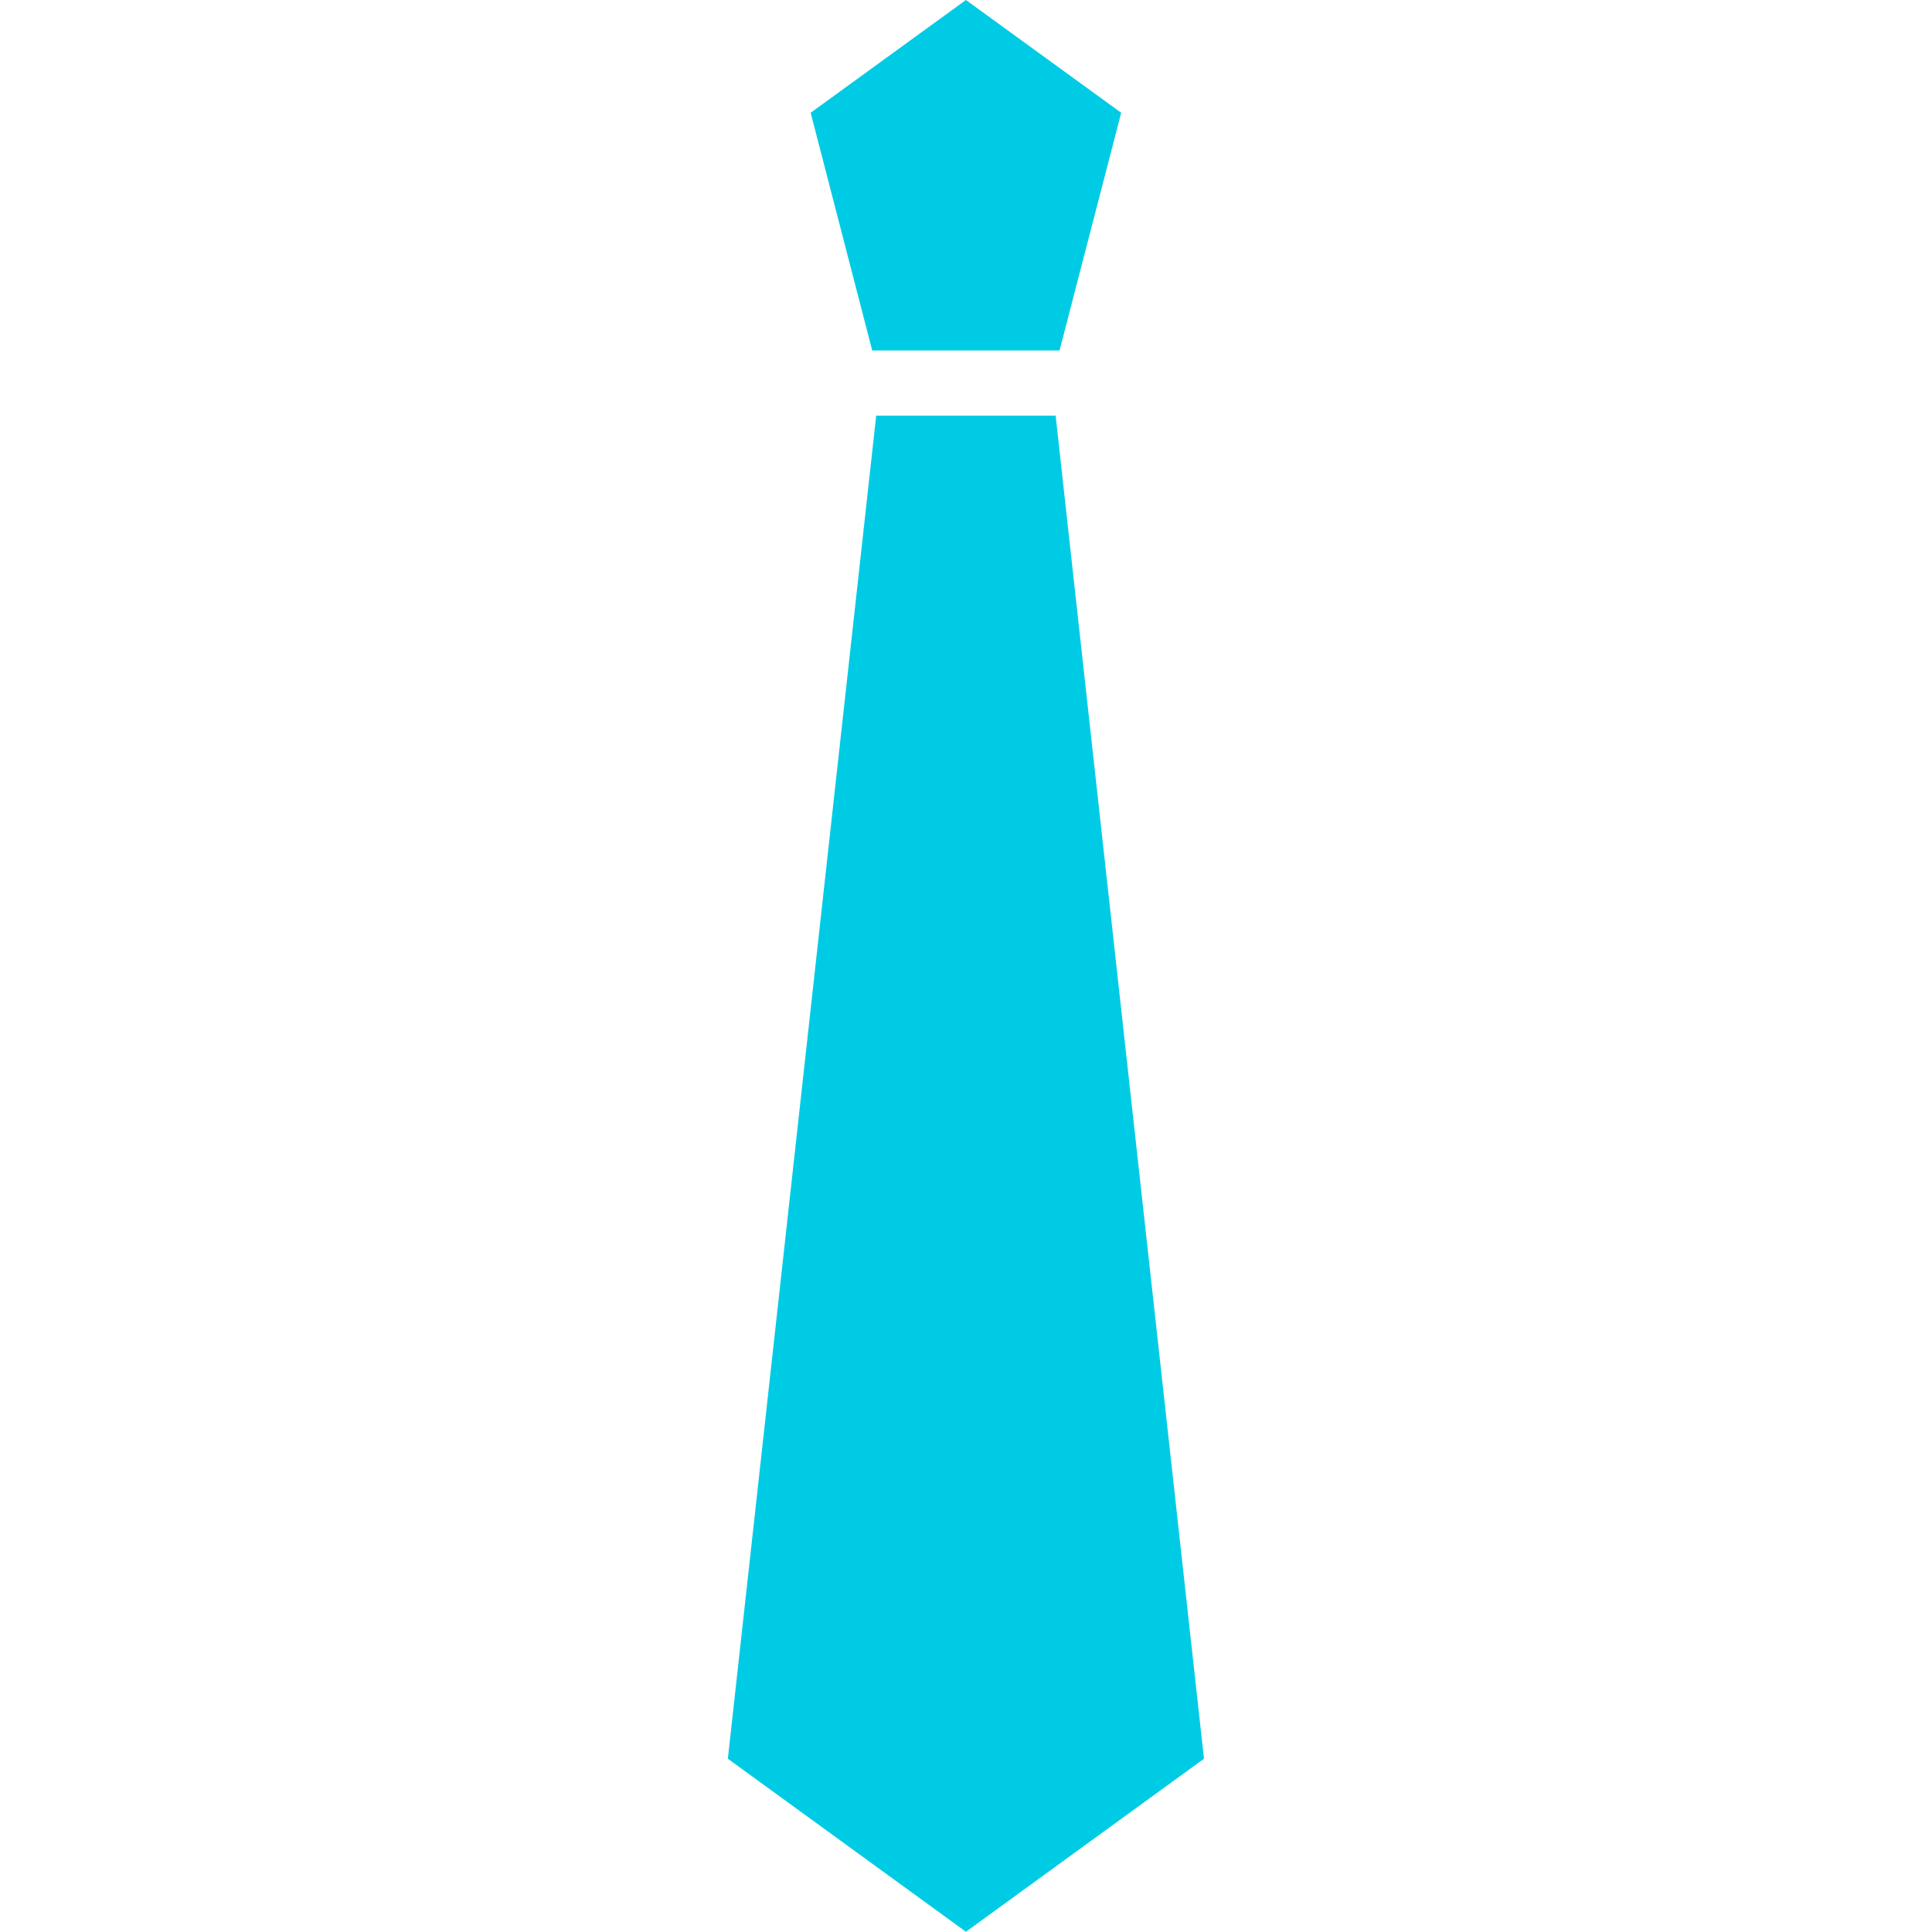
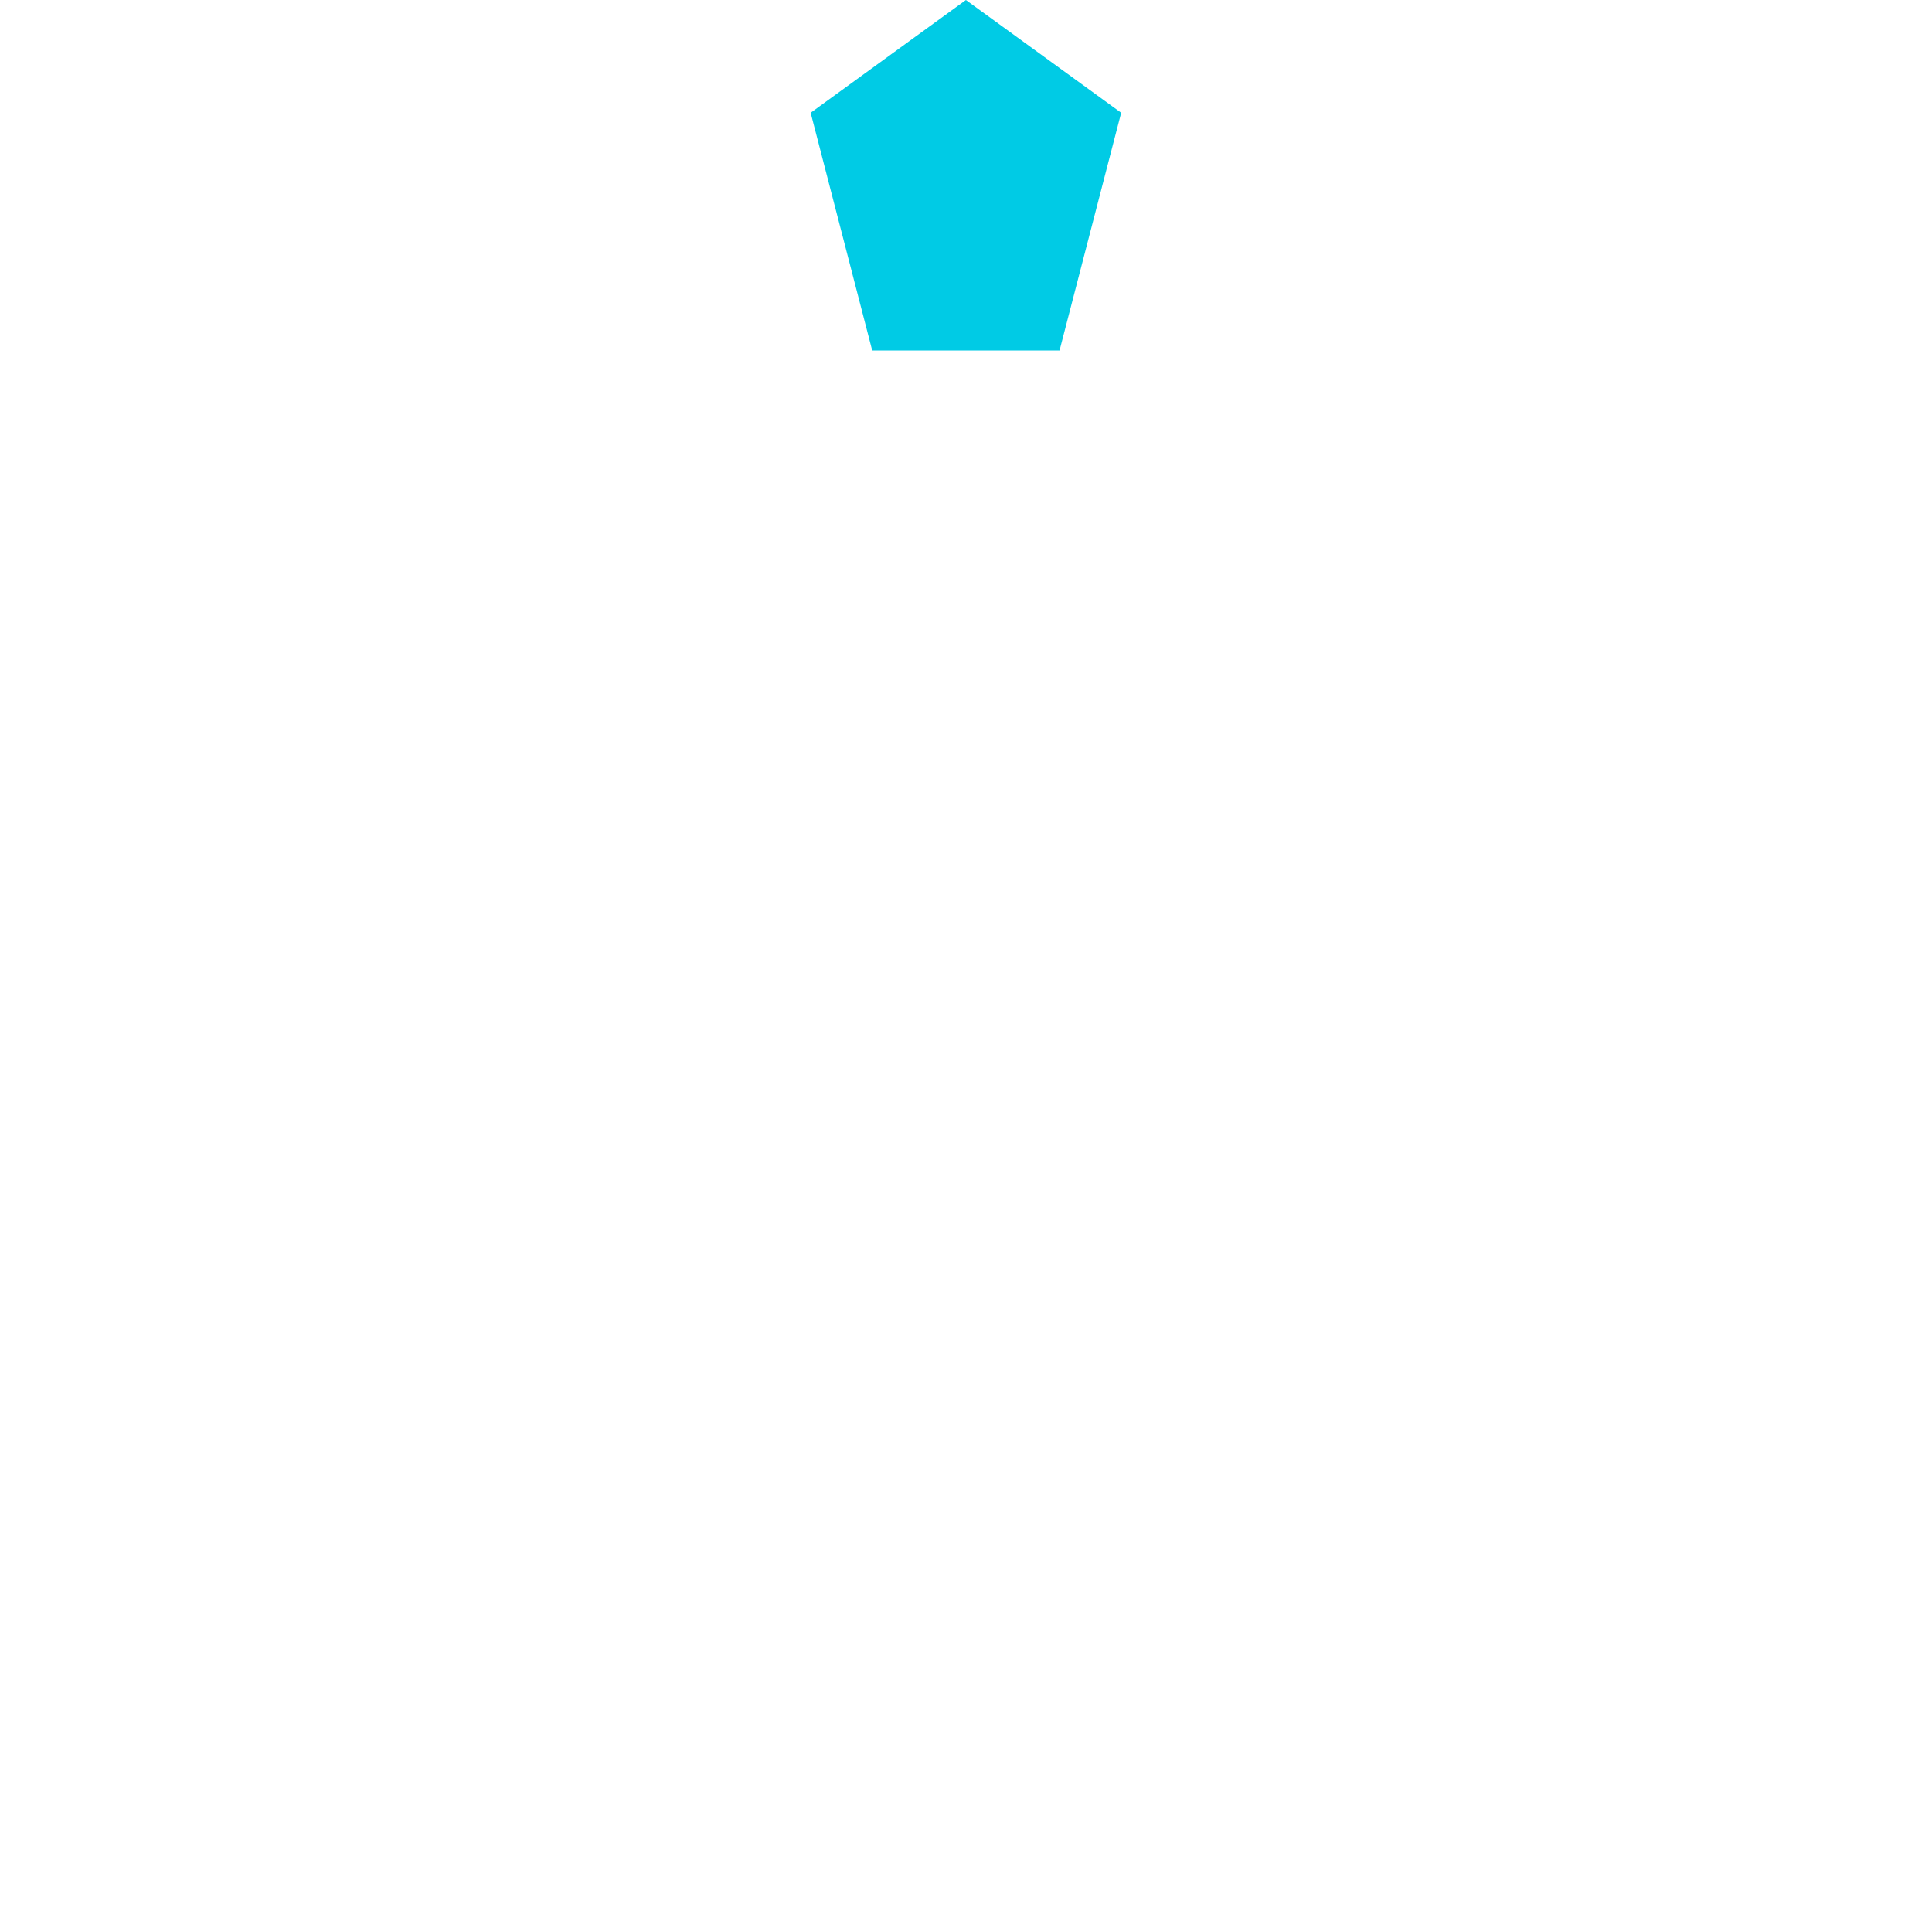
<svg xmlns="http://www.w3.org/2000/svg" width="500" zoomAndPan="magnify" viewBox="0 0 375 375" height="500" preserveAspectRatio="xMidYMid meet" version="1.0">
  <defs>
    <clipPath id="961fd57e67">
-       <path d="M 141 80 L 233.859 80 L 233.859 375 L 141 375 Z M 141 80 " clip-rule="nonzero" />
+       <path d="M 141 80 L 233.859 80 L 233.859 375 L 141 375 M 141 80 " clip-rule="nonzero" />
    </clipPath>
  </defs>
  <path fill="#00cbe5" d="M 217.621 21.887 L 205.656 68.031 L 169.297 68.031 L 157.348 21.887 L 187.484 0 Z M 217.621 21.887 " fill-opacity="1" fill-rule="nonzero" />
  <g clip-path="url(#961fd57e67)">
-     <path fill="#00cbe5" d="M 233.691 341.371 L 187.484 374.953 L 141.277 341.371 L 170.07 80.672 L 204.898 80.672 Z M 233.691 341.371 " fill-opacity="1" fill-rule="nonzero" />
-   </g>
+     </g>
</svg>